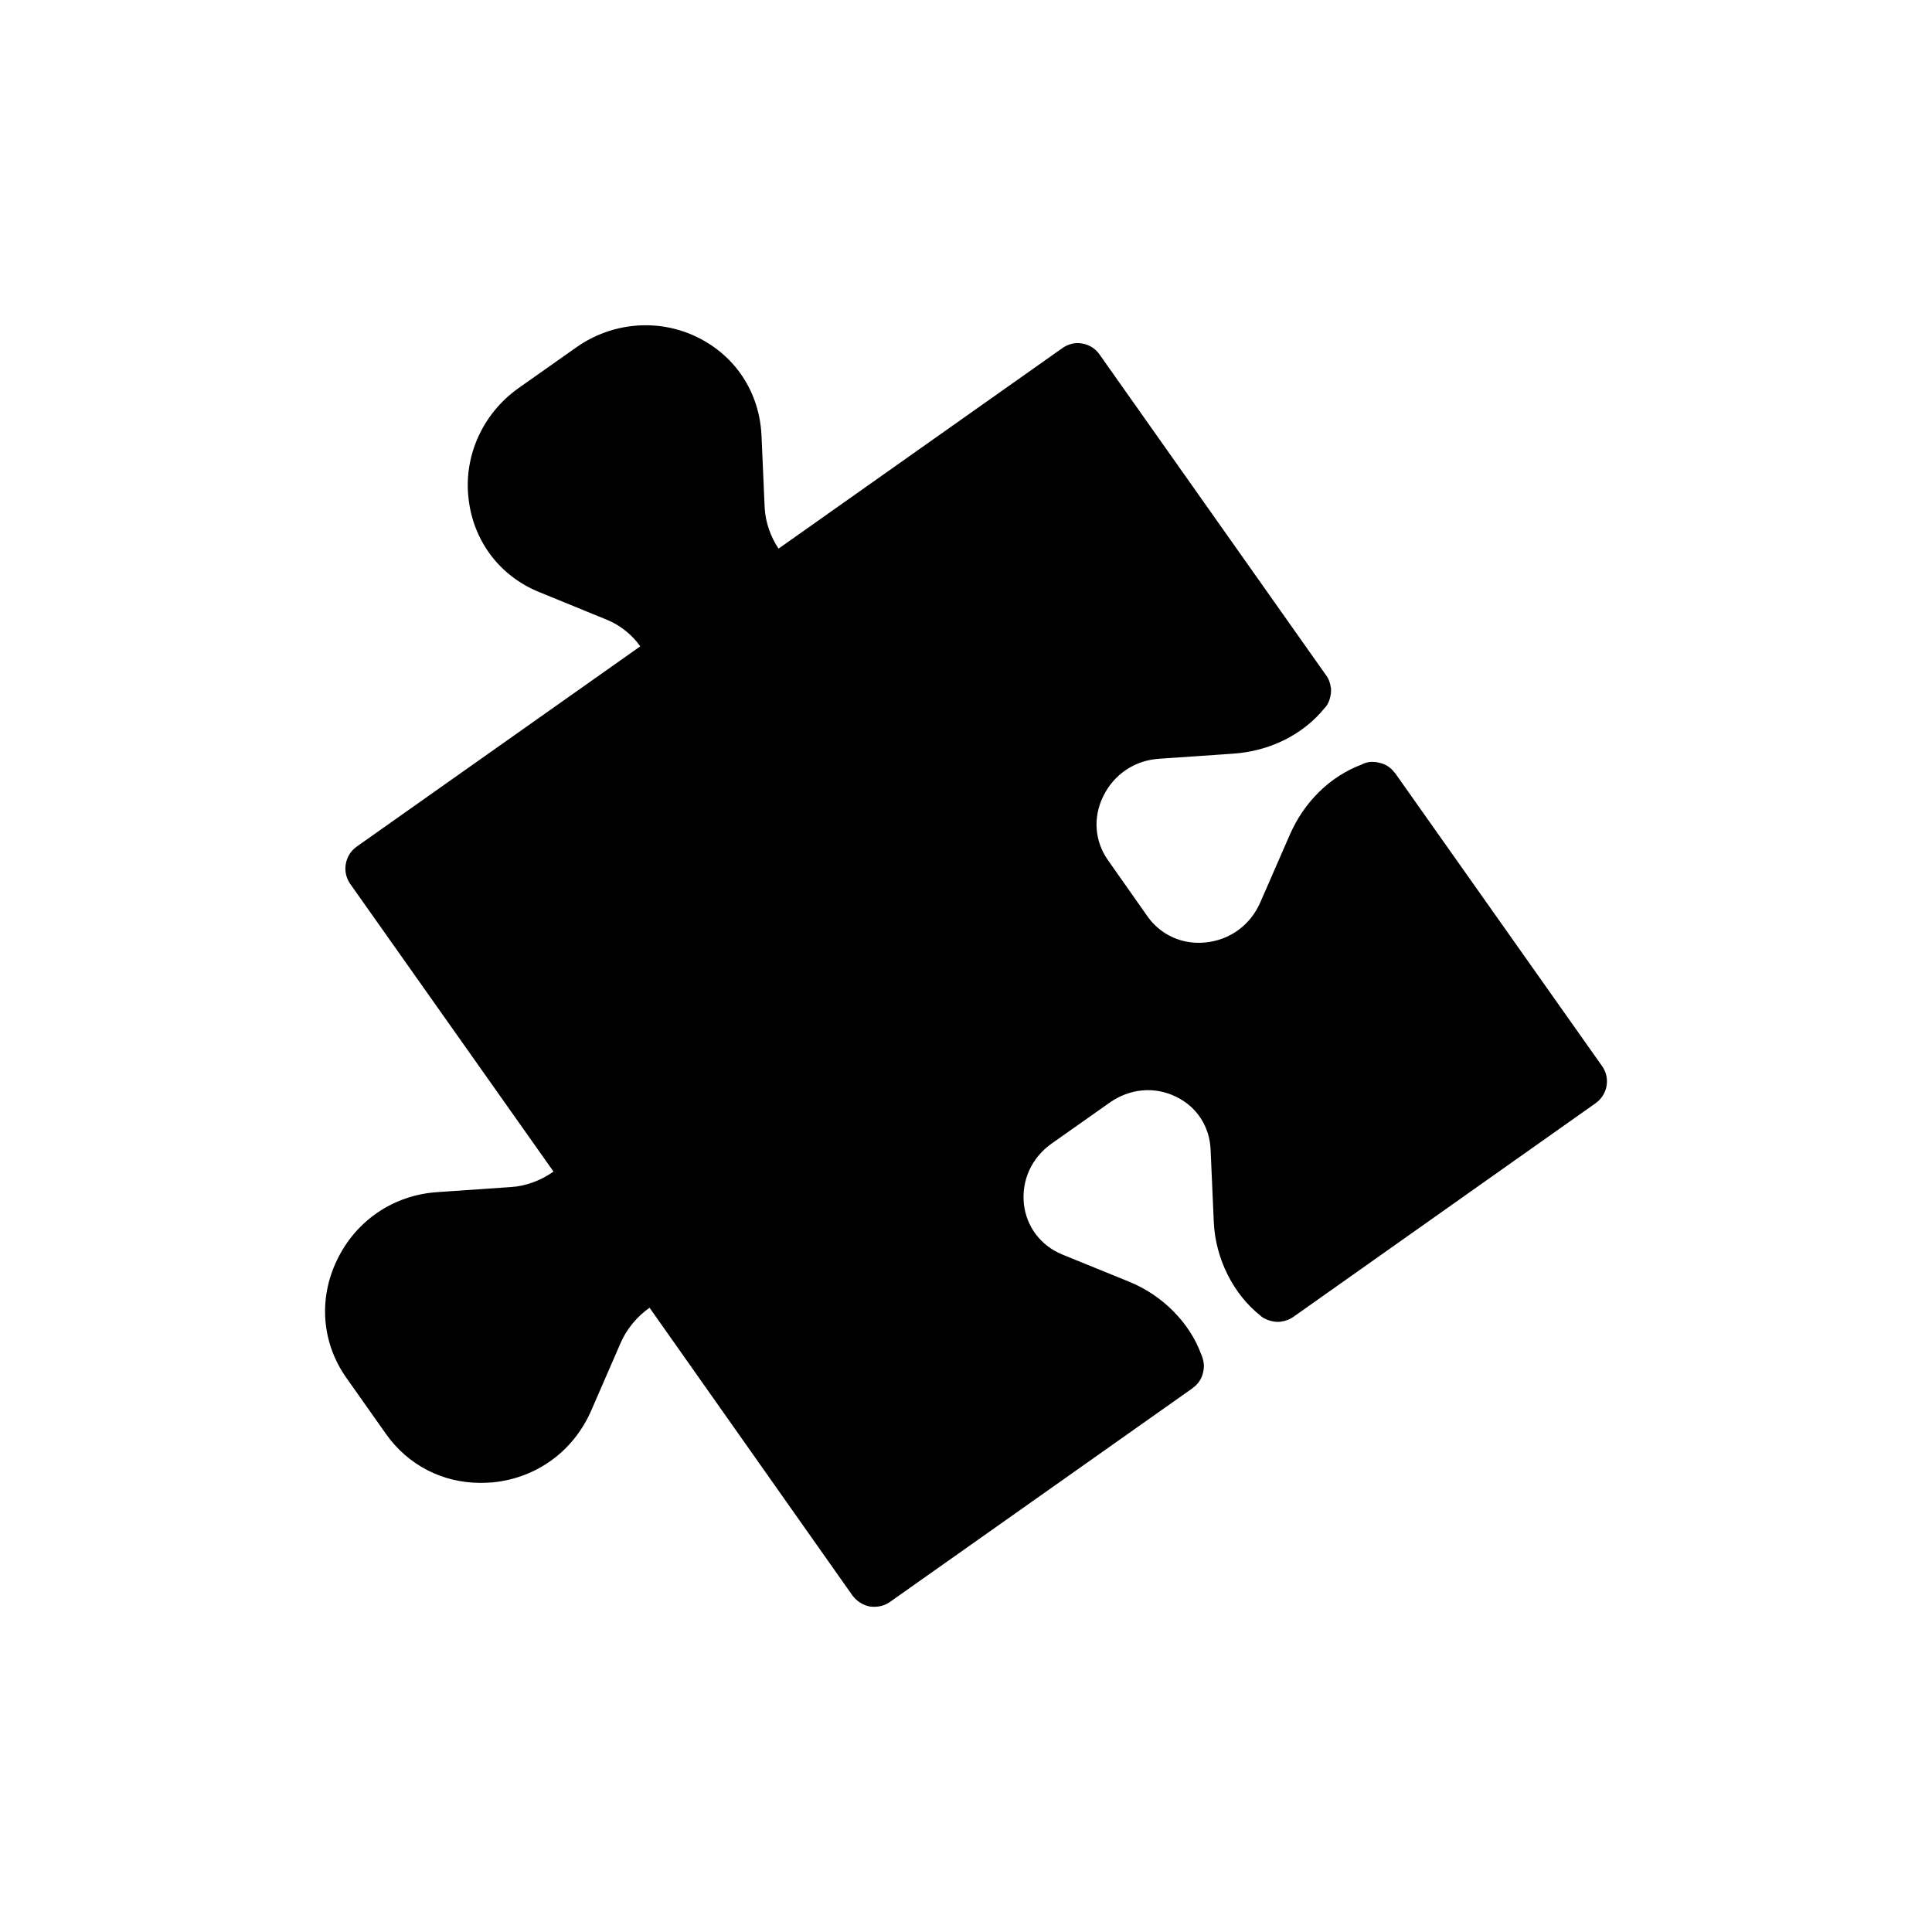
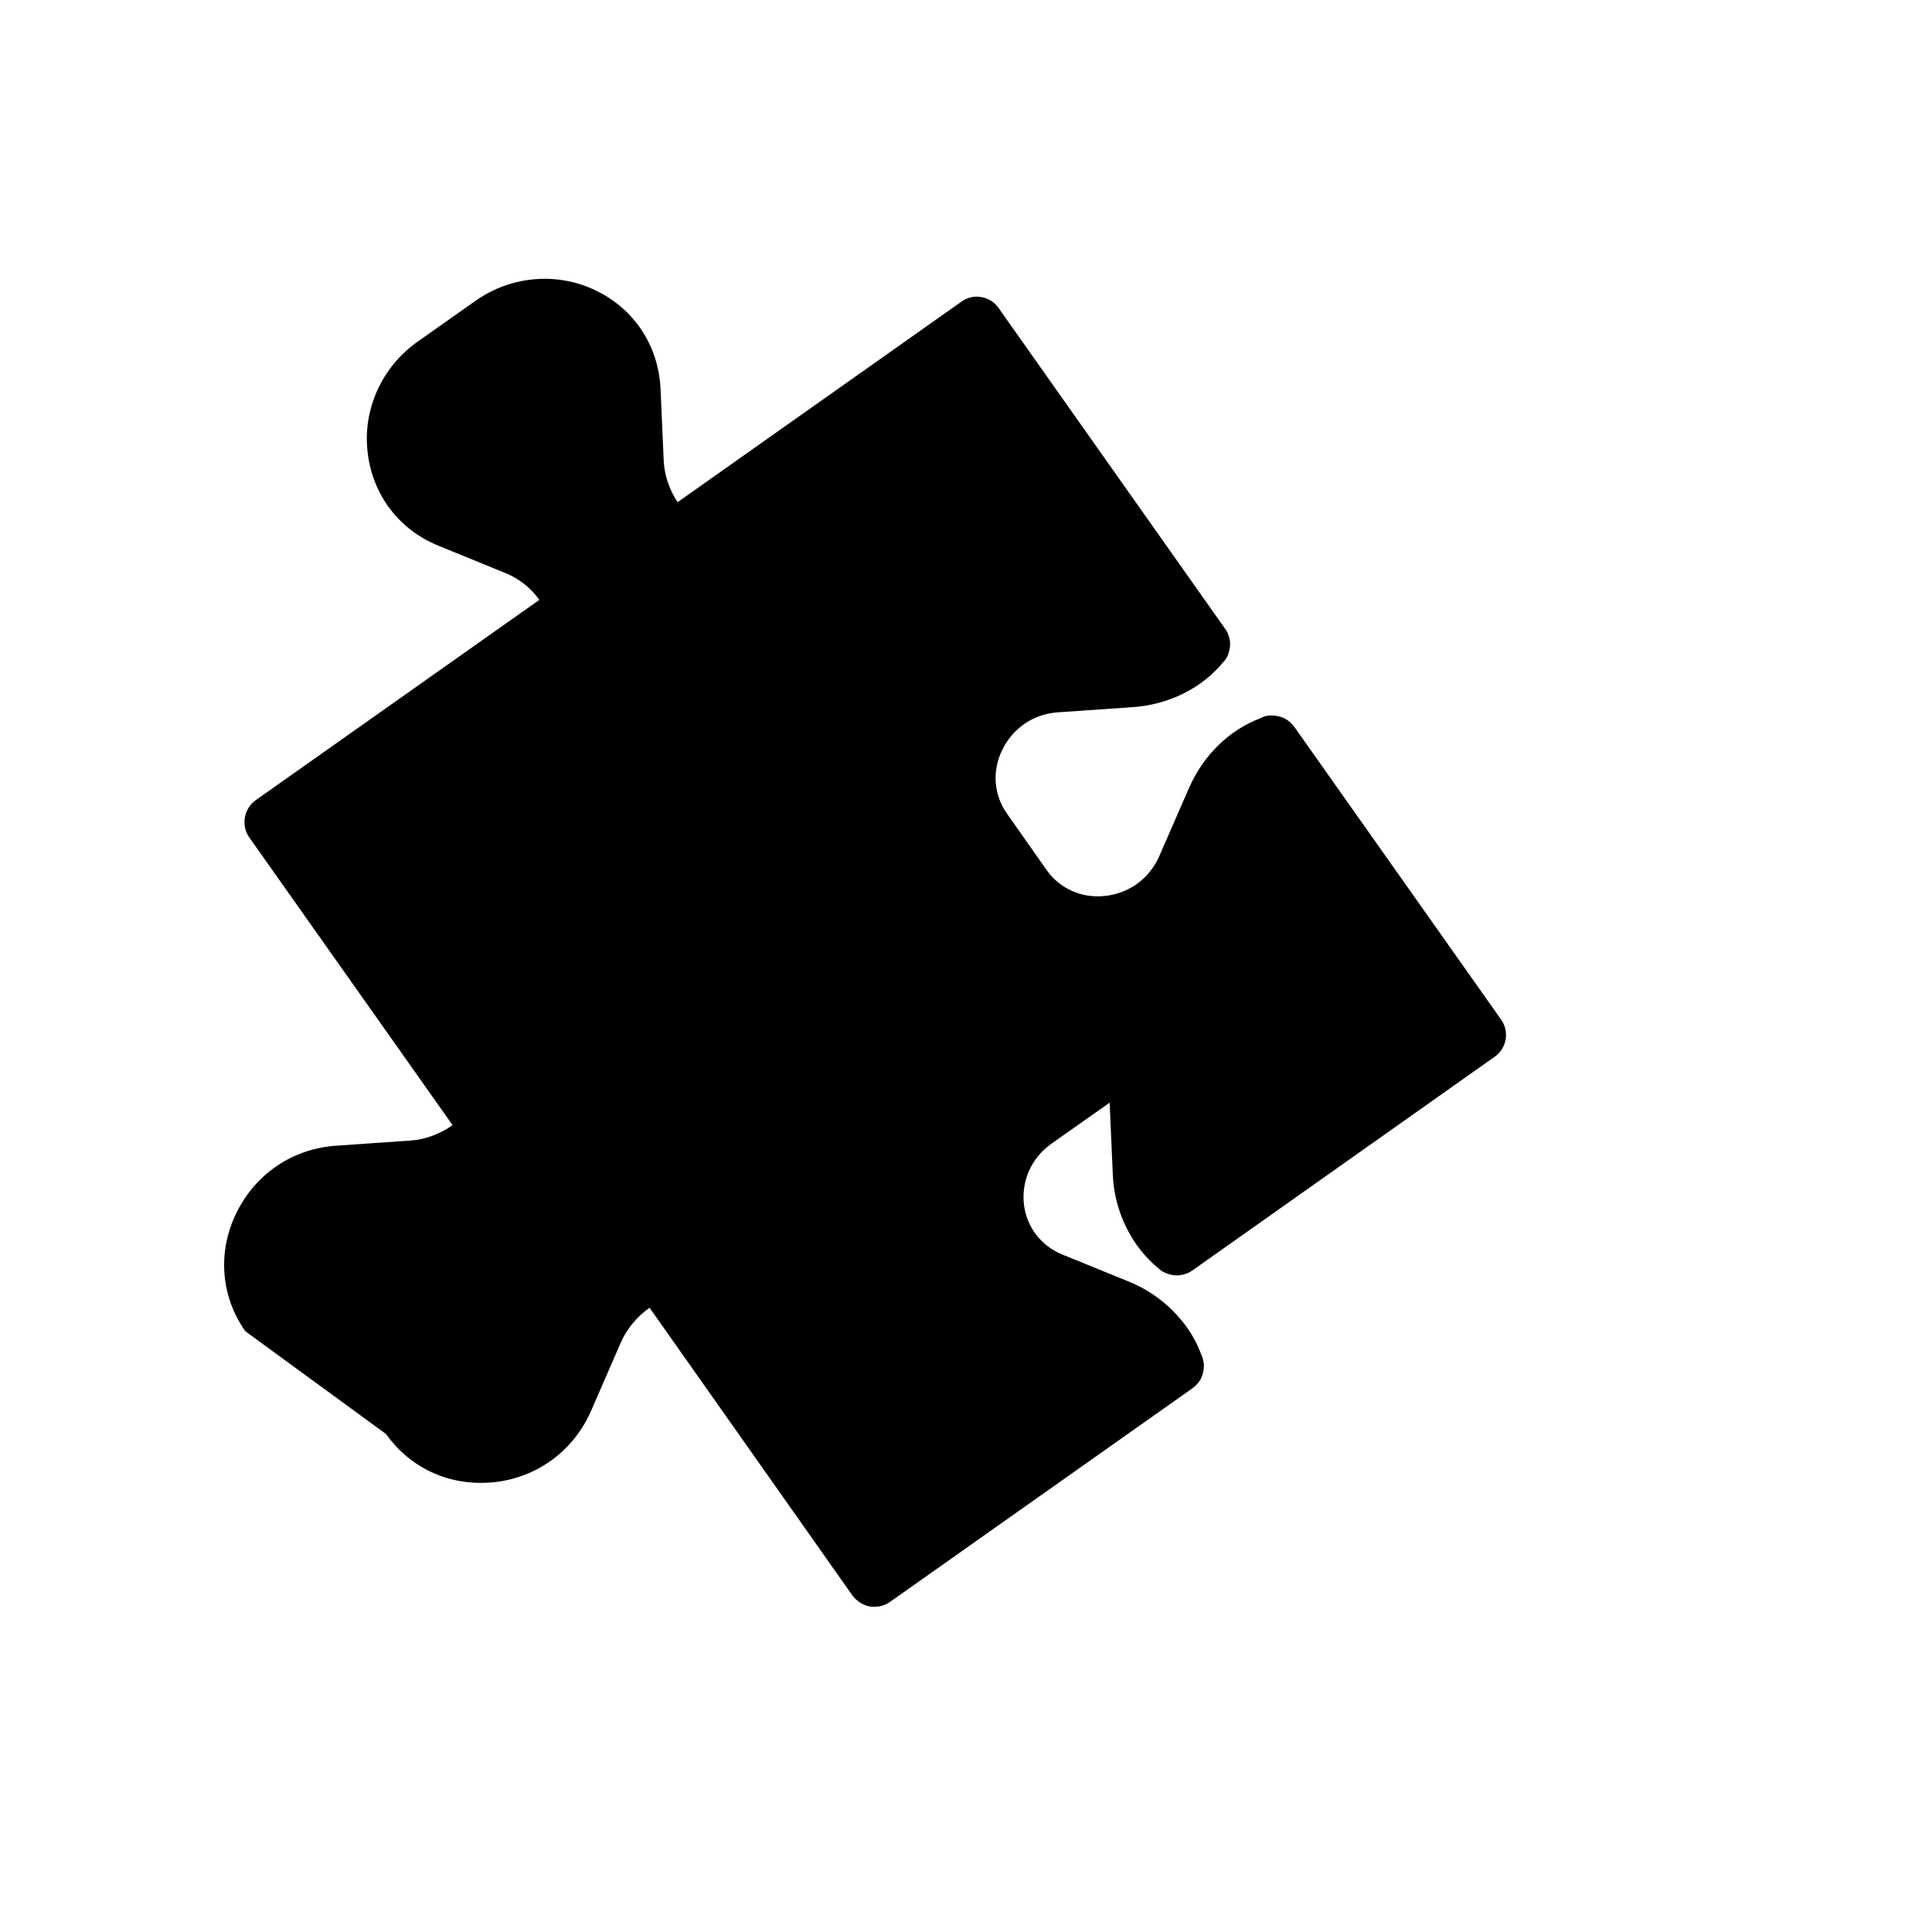
<svg xmlns="http://www.w3.org/2000/svg" fill="#000000" width="800px" height="800px" version="1.1" viewBox="144 144 512 512">
-   <path d="m246.3 524.03c5.875 8.281 15 12.949 25.051 12.949 1.133 0 2.195-0.07 3.324-0.141 11.676-1.203 21.371-8.352 26.039-19.105l7.785-17.902c1.555-3.609 4.387-7.004 7.641-9.27l53.781 76.281c1.133 1.484 2.762 2.547 4.602 2.902 0.426 0.07 0.848 0.07 1.203 0.07 1.484 0 2.902-0.426 4.106-1.273l80.246-56.68 0.211-0.211c0.426-0.281 0.777-0.637 1.062-0.988 0.777-0.852 1.273-1.91 1.484-2.973 0.141-0.566 0.211-1.062 0.211-1.629 0-0.707-0.141-1.484-0.355-2.195-0.07-0.281-0.211-0.637-0.355-0.922-3.043-8.422-10.332-15.711-19.035-19.246l-17.902-7.289c-5.59-2.336-9.34-7.289-10.047-13.234-0.707-6.367 2.051-12.383 7.359-16.133l15.355-10.824c5.309-3.75 11.887-4.387 17.621-1.559 5.449 2.617 8.844 7.856 9.129 13.871l0.852 19.316c0.426 9.695 5.164 19.105 12.312 24.766l0.211 0.211c0.355 0.281 0.777 0.566 1.203 0.707 0.496 0.285 0.992 0.426 1.559 0.566 0.566 0.141 1.062 0.211 1.629 0.211 0.426 0 0.777 0 1.203-0.141 0.281 0 0.637-0.07 0.918-0.211 0.355-0.07 0.707-0.211 0.992-0.355 0.355-0.141 0.637-0.355 0.992-0.566l80.176-56.68c3.184-2.266 3.961-6.652 1.699-9.836l-54.84-77.629c-0.07-0.07-0.141-0.141-0.211-0.211-0.988-1.344-2.477-2.266-4.035-2.547-0.496-0.141-0.992-0.211-1.484-0.211-0.777-0.07-1.629 0.07-2.406 0.355-0.281 0.07-0.496 0.211-0.777 0.355-8.277 3.113-15.215 9.836-19.035 18.684l-7.785 17.832c-2.617 6.016-8.066 9.977-14.508 10.613-6.156 0.637-11.887-1.98-15.355-6.863l-10.543-15c-3.469-4.953-3.961-11.18-1.273-16.77 2.832-5.871 8.352-9.625 14.859-10.047l19.531-1.344c9.766-0.637 18.609-5.023 24.344-12.102 0.07-0.07 0.07-0.07 0.141-0.141 0.707-0.777 1.133-1.77 1.344-2.832 0.141-0.496 0.211-1.062 0.211-1.629 0-0.355 0-0.777-0.141-1.203 0-0.281-0.07-0.566-0.211-0.918-0.211-0.777-0.566-1.484-1.133-2.195l-59.867-84.773c-1.062-1.555-2.762-2.617-4.602-2.902-1.84-0.355-3.75 0.141-5.234 1.203l-75.223 53.145c-2.121-3.113-3.469-7.004-3.68-10.758l-0.848-19.316c-0.566-11.32-6.863-21.016-17.055-25.969-10.262-5.023-22.574-3.961-31.984 2.688l-15.355 10.828c-9.48 6.723-14.578 17.973-13.234 29.297 1.273 11.25 8.281 20.52 18.754 24.766l17.832 7.289c3.539 1.414 6.793 4.035 8.918 7.078l-75.148 53.07c-3.184 2.266-3.961 6.723-1.699 9.906l53.852 76.211c-3.254 2.336-7.359 3.891-11.32 4.106l-19.461 1.344c-11.676 0.777-21.652 7.57-26.68 18.188-4.883 10.262-3.891 21.867 2.547 30.992z" />
+   <path d="m246.3 524.03c5.875 8.281 15 12.949 25.051 12.949 1.133 0 2.195-0.07 3.324-0.141 11.676-1.203 21.371-8.352 26.039-19.105l7.785-17.902c1.555-3.609 4.387-7.004 7.641-9.27l53.781 76.281c1.133 1.484 2.762 2.547 4.602 2.902 0.426 0.07 0.848 0.07 1.203 0.07 1.484 0 2.902-0.426 4.106-1.273l80.246-56.68 0.211-0.211c0.426-0.281 0.777-0.637 1.062-0.988 0.777-0.852 1.273-1.91 1.484-2.973 0.141-0.566 0.211-1.062 0.211-1.629 0-0.707-0.141-1.484-0.355-2.195-0.07-0.281-0.211-0.637-0.355-0.922-3.043-8.422-10.332-15.711-19.035-19.246l-17.902-7.289c-5.59-2.336-9.34-7.289-10.047-13.234-0.707-6.367 2.051-12.383 7.359-16.133l15.355-10.824l0.852 19.316c0.426 9.695 5.164 19.105 12.312 24.766l0.211 0.211c0.355 0.281 0.777 0.566 1.203 0.707 0.496 0.285 0.992 0.426 1.559 0.566 0.566 0.141 1.062 0.211 1.629 0.211 0.426 0 0.777 0 1.203-0.141 0.281 0 0.637-0.07 0.918-0.211 0.355-0.07 0.707-0.211 0.992-0.355 0.355-0.141 0.637-0.355 0.992-0.566l80.176-56.68c3.184-2.266 3.961-6.652 1.699-9.836l-54.84-77.629c-0.07-0.07-0.141-0.141-0.211-0.211-0.988-1.344-2.477-2.266-4.035-2.547-0.496-0.141-0.992-0.211-1.484-0.211-0.777-0.07-1.629 0.07-2.406 0.355-0.281 0.07-0.496 0.211-0.777 0.355-8.277 3.113-15.215 9.836-19.035 18.684l-7.785 17.832c-2.617 6.016-8.066 9.977-14.508 10.613-6.156 0.637-11.887-1.98-15.355-6.863l-10.543-15c-3.469-4.953-3.961-11.18-1.273-16.77 2.832-5.871 8.352-9.625 14.859-10.047l19.531-1.344c9.766-0.637 18.609-5.023 24.344-12.102 0.07-0.07 0.07-0.07 0.141-0.141 0.707-0.777 1.133-1.77 1.344-2.832 0.141-0.496 0.211-1.062 0.211-1.629 0-0.355 0-0.777-0.141-1.203 0-0.281-0.07-0.566-0.211-0.918-0.211-0.777-0.566-1.484-1.133-2.195l-59.867-84.773c-1.062-1.555-2.762-2.617-4.602-2.902-1.84-0.355-3.75 0.141-5.234 1.203l-75.223 53.145c-2.121-3.113-3.469-7.004-3.68-10.758l-0.848-19.316c-0.566-11.32-6.863-21.016-17.055-25.969-10.262-5.023-22.574-3.961-31.984 2.688l-15.355 10.828c-9.48 6.723-14.578 17.973-13.234 29.297 1.273 11.25 8.281 20.52 18.754 24.766l17.832 7.289c3.539 1.414 6.793 4.035 8.918 7.078l-75.148 53.07c-3.184 2.266-3.961 6.723-1.699 9.906l53.852 76.211c-3.254 2.336-7.359 3.891-11.32 4.106l-19.461 1.344c-11.676 0.777-21.652 7.57-26.68 18.188-4.883 10.262-3.891 21.867 2.547 30.992z" />
</svg>